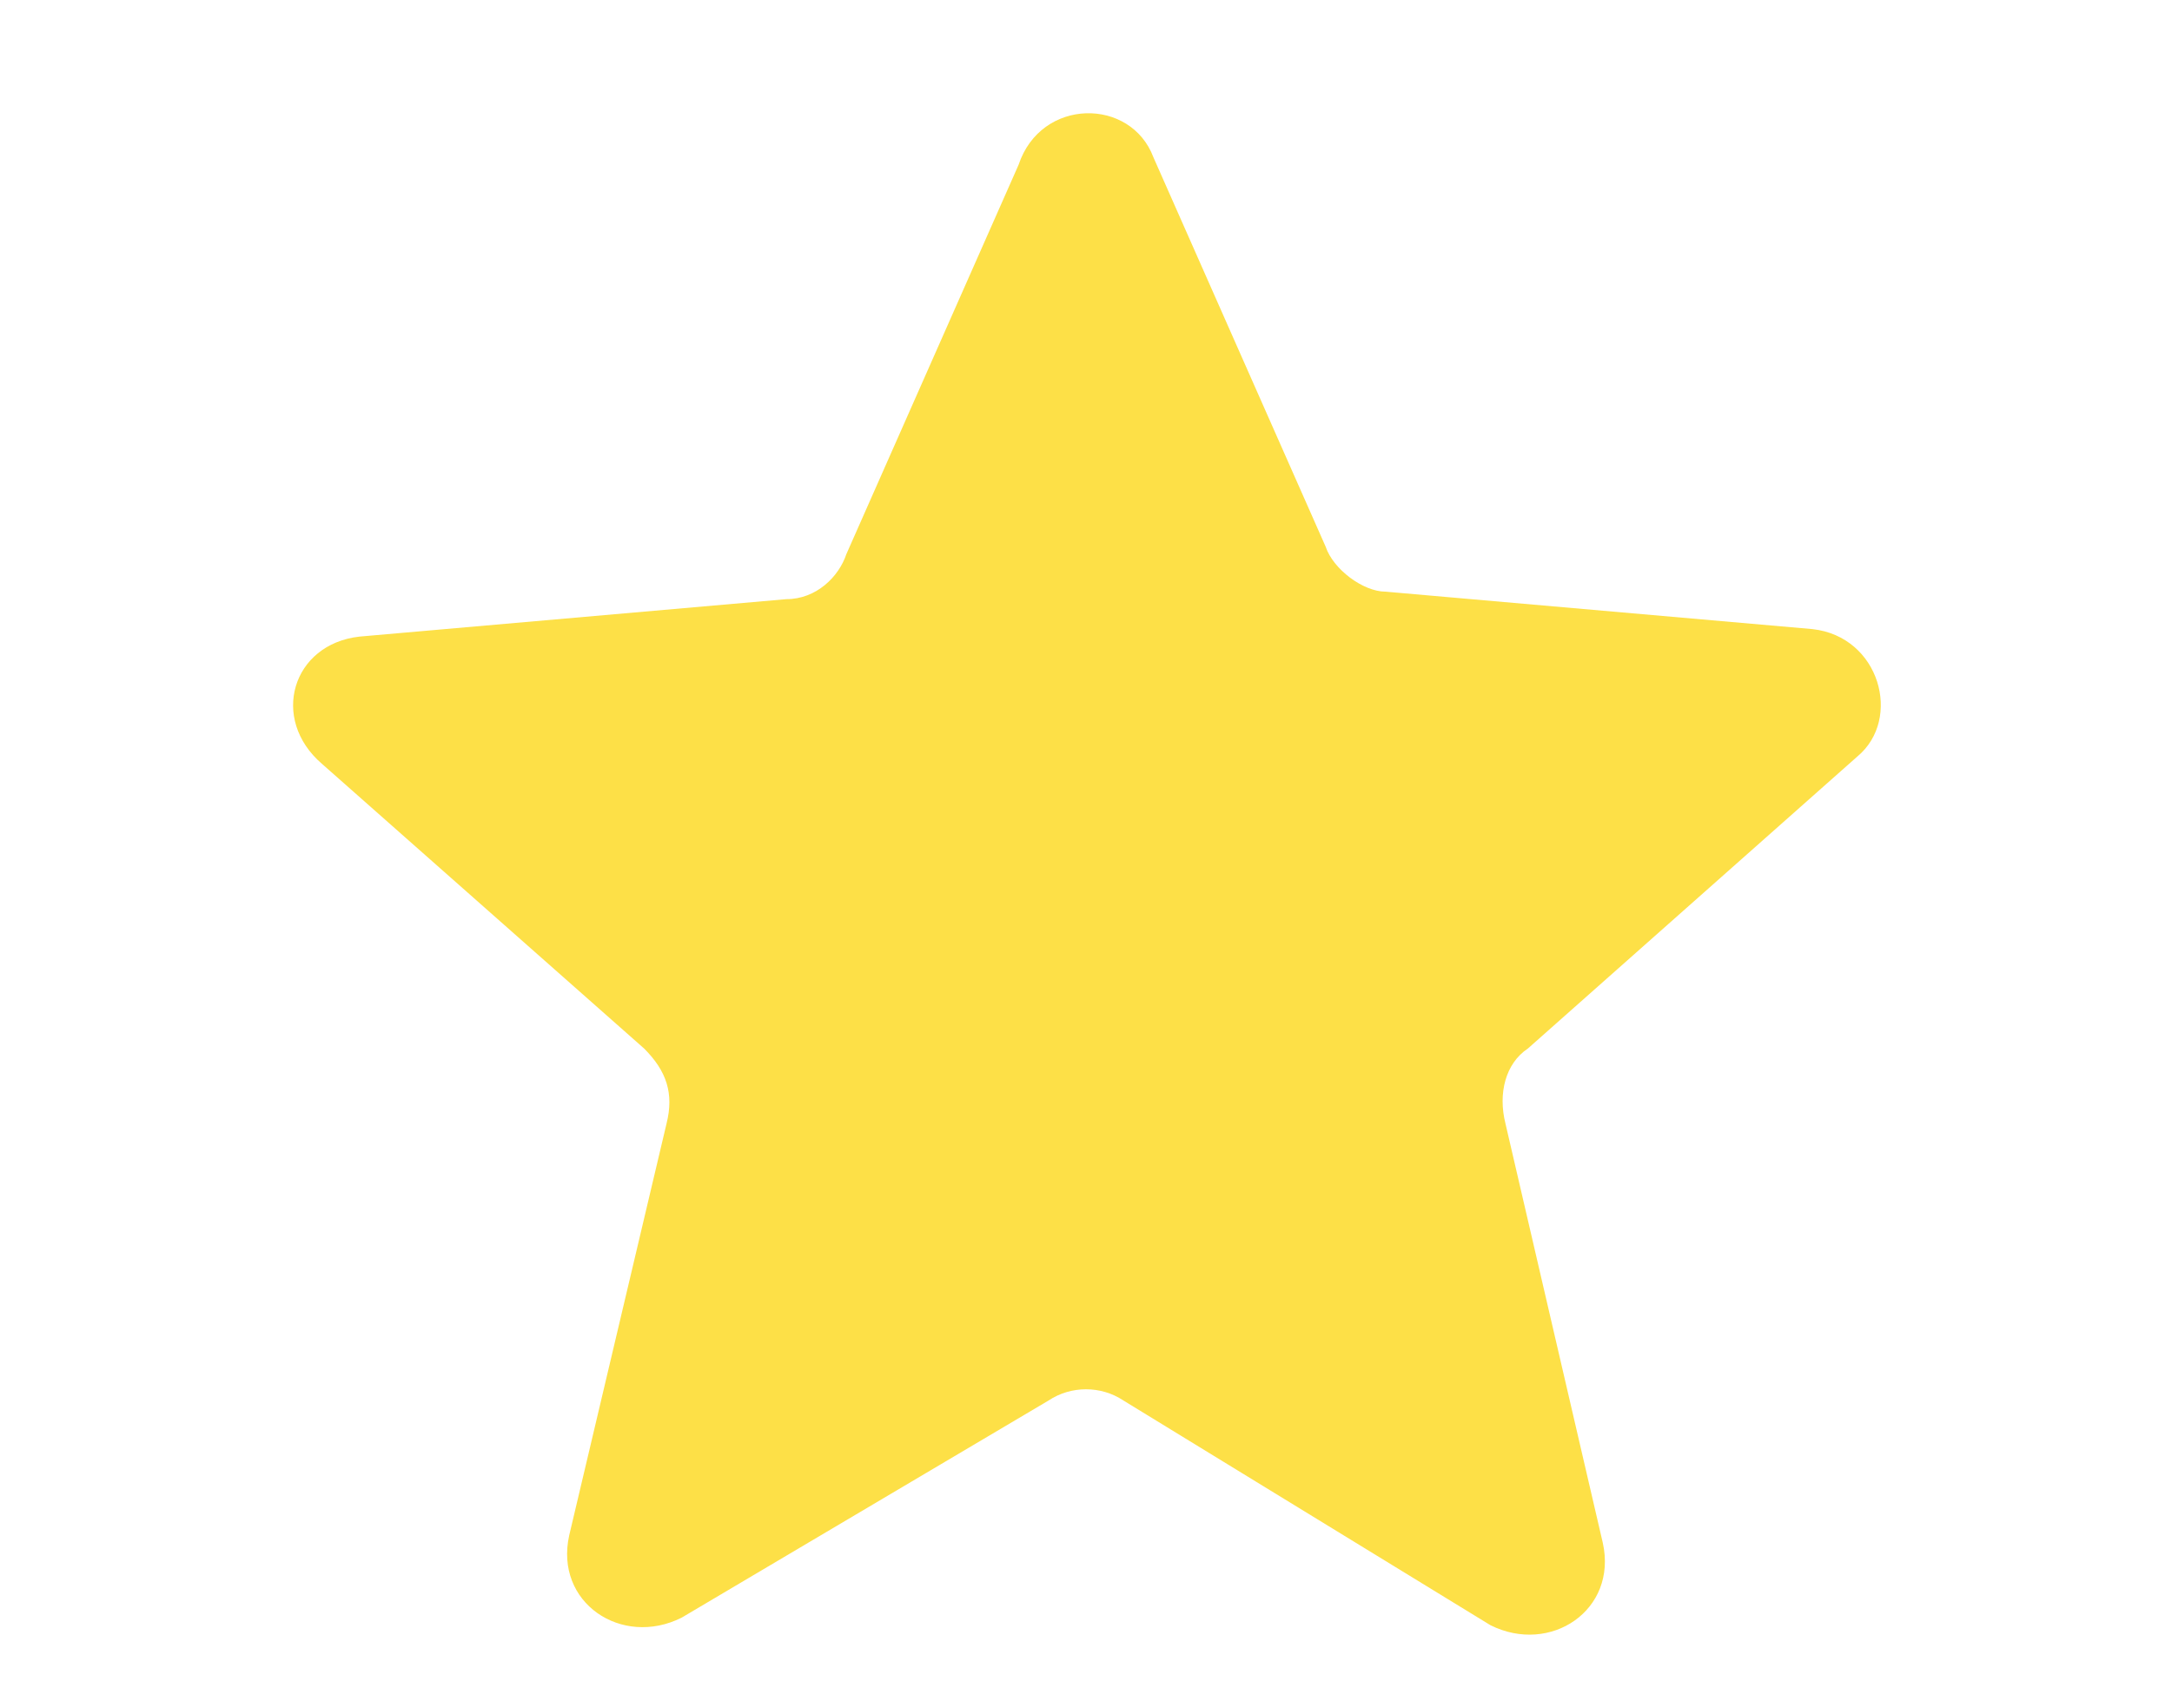
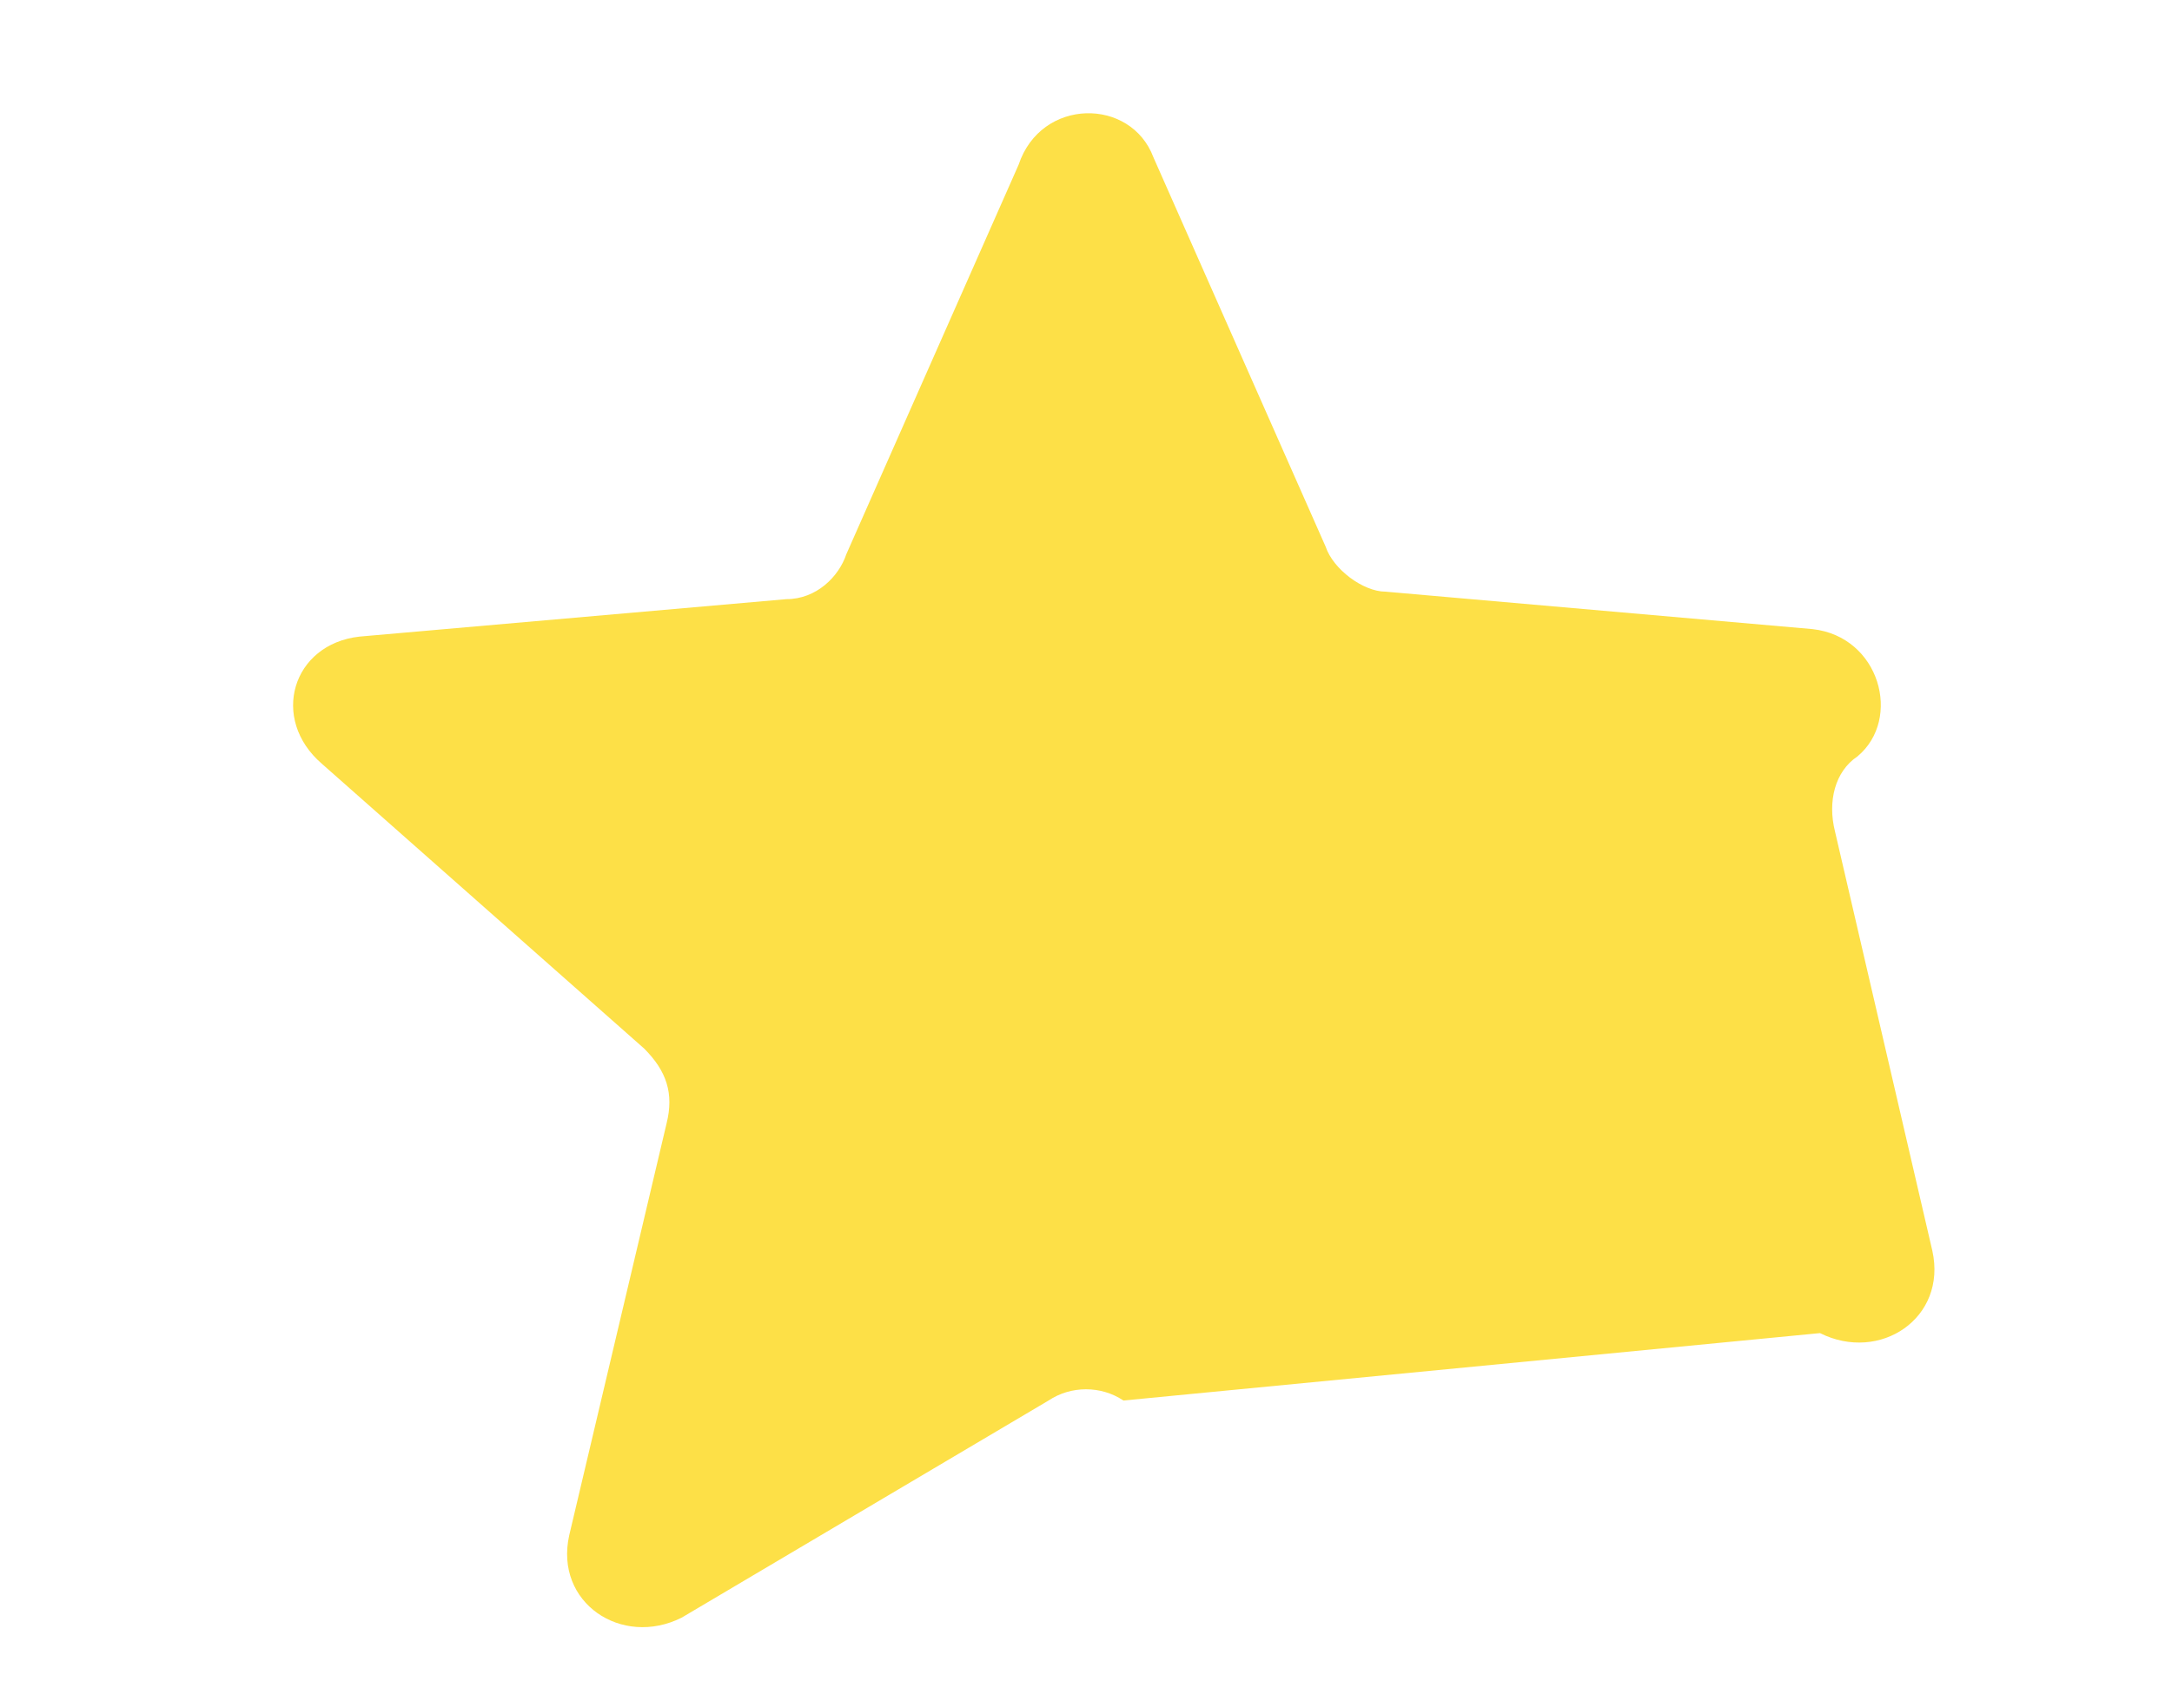
<svg xmlns="http://www.w3.org/2000/svg" version="1.1" id="Слой_1" x="0px" y="0px" width="29px" height="22.8px" viewBox="0 0 29 22.8" style="enable-background:new 0 0 29 22.8;" xml:space="preserve">
  <style type="text/css">
	.st0{fill:#fde047;}
</style>
-   <path class="st0" d="M15.4,2.1l2.3,5.2c0.1,0.3,0.5,0.6,0.8,0.6l5.7,0.5c0.9,0.1,1.2,1.2,0.6,1.7L20.4,14c-0.3,0.2-0.4,0.6-0.3,1  l1.3,5.6c0.2,0.9-0.7,1.5-1.5,1.1L15,18.7c-0.3-0.2-0.7-0.2-1,0l-4.9,2.9c-0.8,0.4-1.7-0.2-1.5-1.1L8.9,15c0.1-0.4,0-0.7-0.3-1  l-4.3-3.8C3.6,9.6,3.9,8.6,4.8,8.5L10.5,8c0.4,0,0.7-0.3,0.8-0.6l2.3-5.2C13.9,1.3,15.1,1.3,15.4,2.1z" />
+   <path class="st0" d="M15.4,2.1l2.3,5.2c0.1,0.3,0.5,0.6,0.8,0.6l5.7,0.5c0.9,0.1,1.2,1.2,0.6,1.7c-0.3,0.2-0.4,0.6-0.3,1  l1.3,5.6c0.2,0.9-0.7,1.5-1.5,1.1L15,18.7c-0.3-0.2-0.7-0.2-1,0l-4.9,2.9c-0.8,0.4-1.7-0.2-1.5-1.1L8.9,15c0.1-0.4,0-0.7-0.3-1  l-4.3-3.8C3.6,9.6,3.9,8.6,4.8,8.5L10.5,8c0.4,0,0.7-0.3,0.8-0.6l2.3-5.2C13.9,1.3,15.1,1.3,15.4,2.1z" />
</svg>